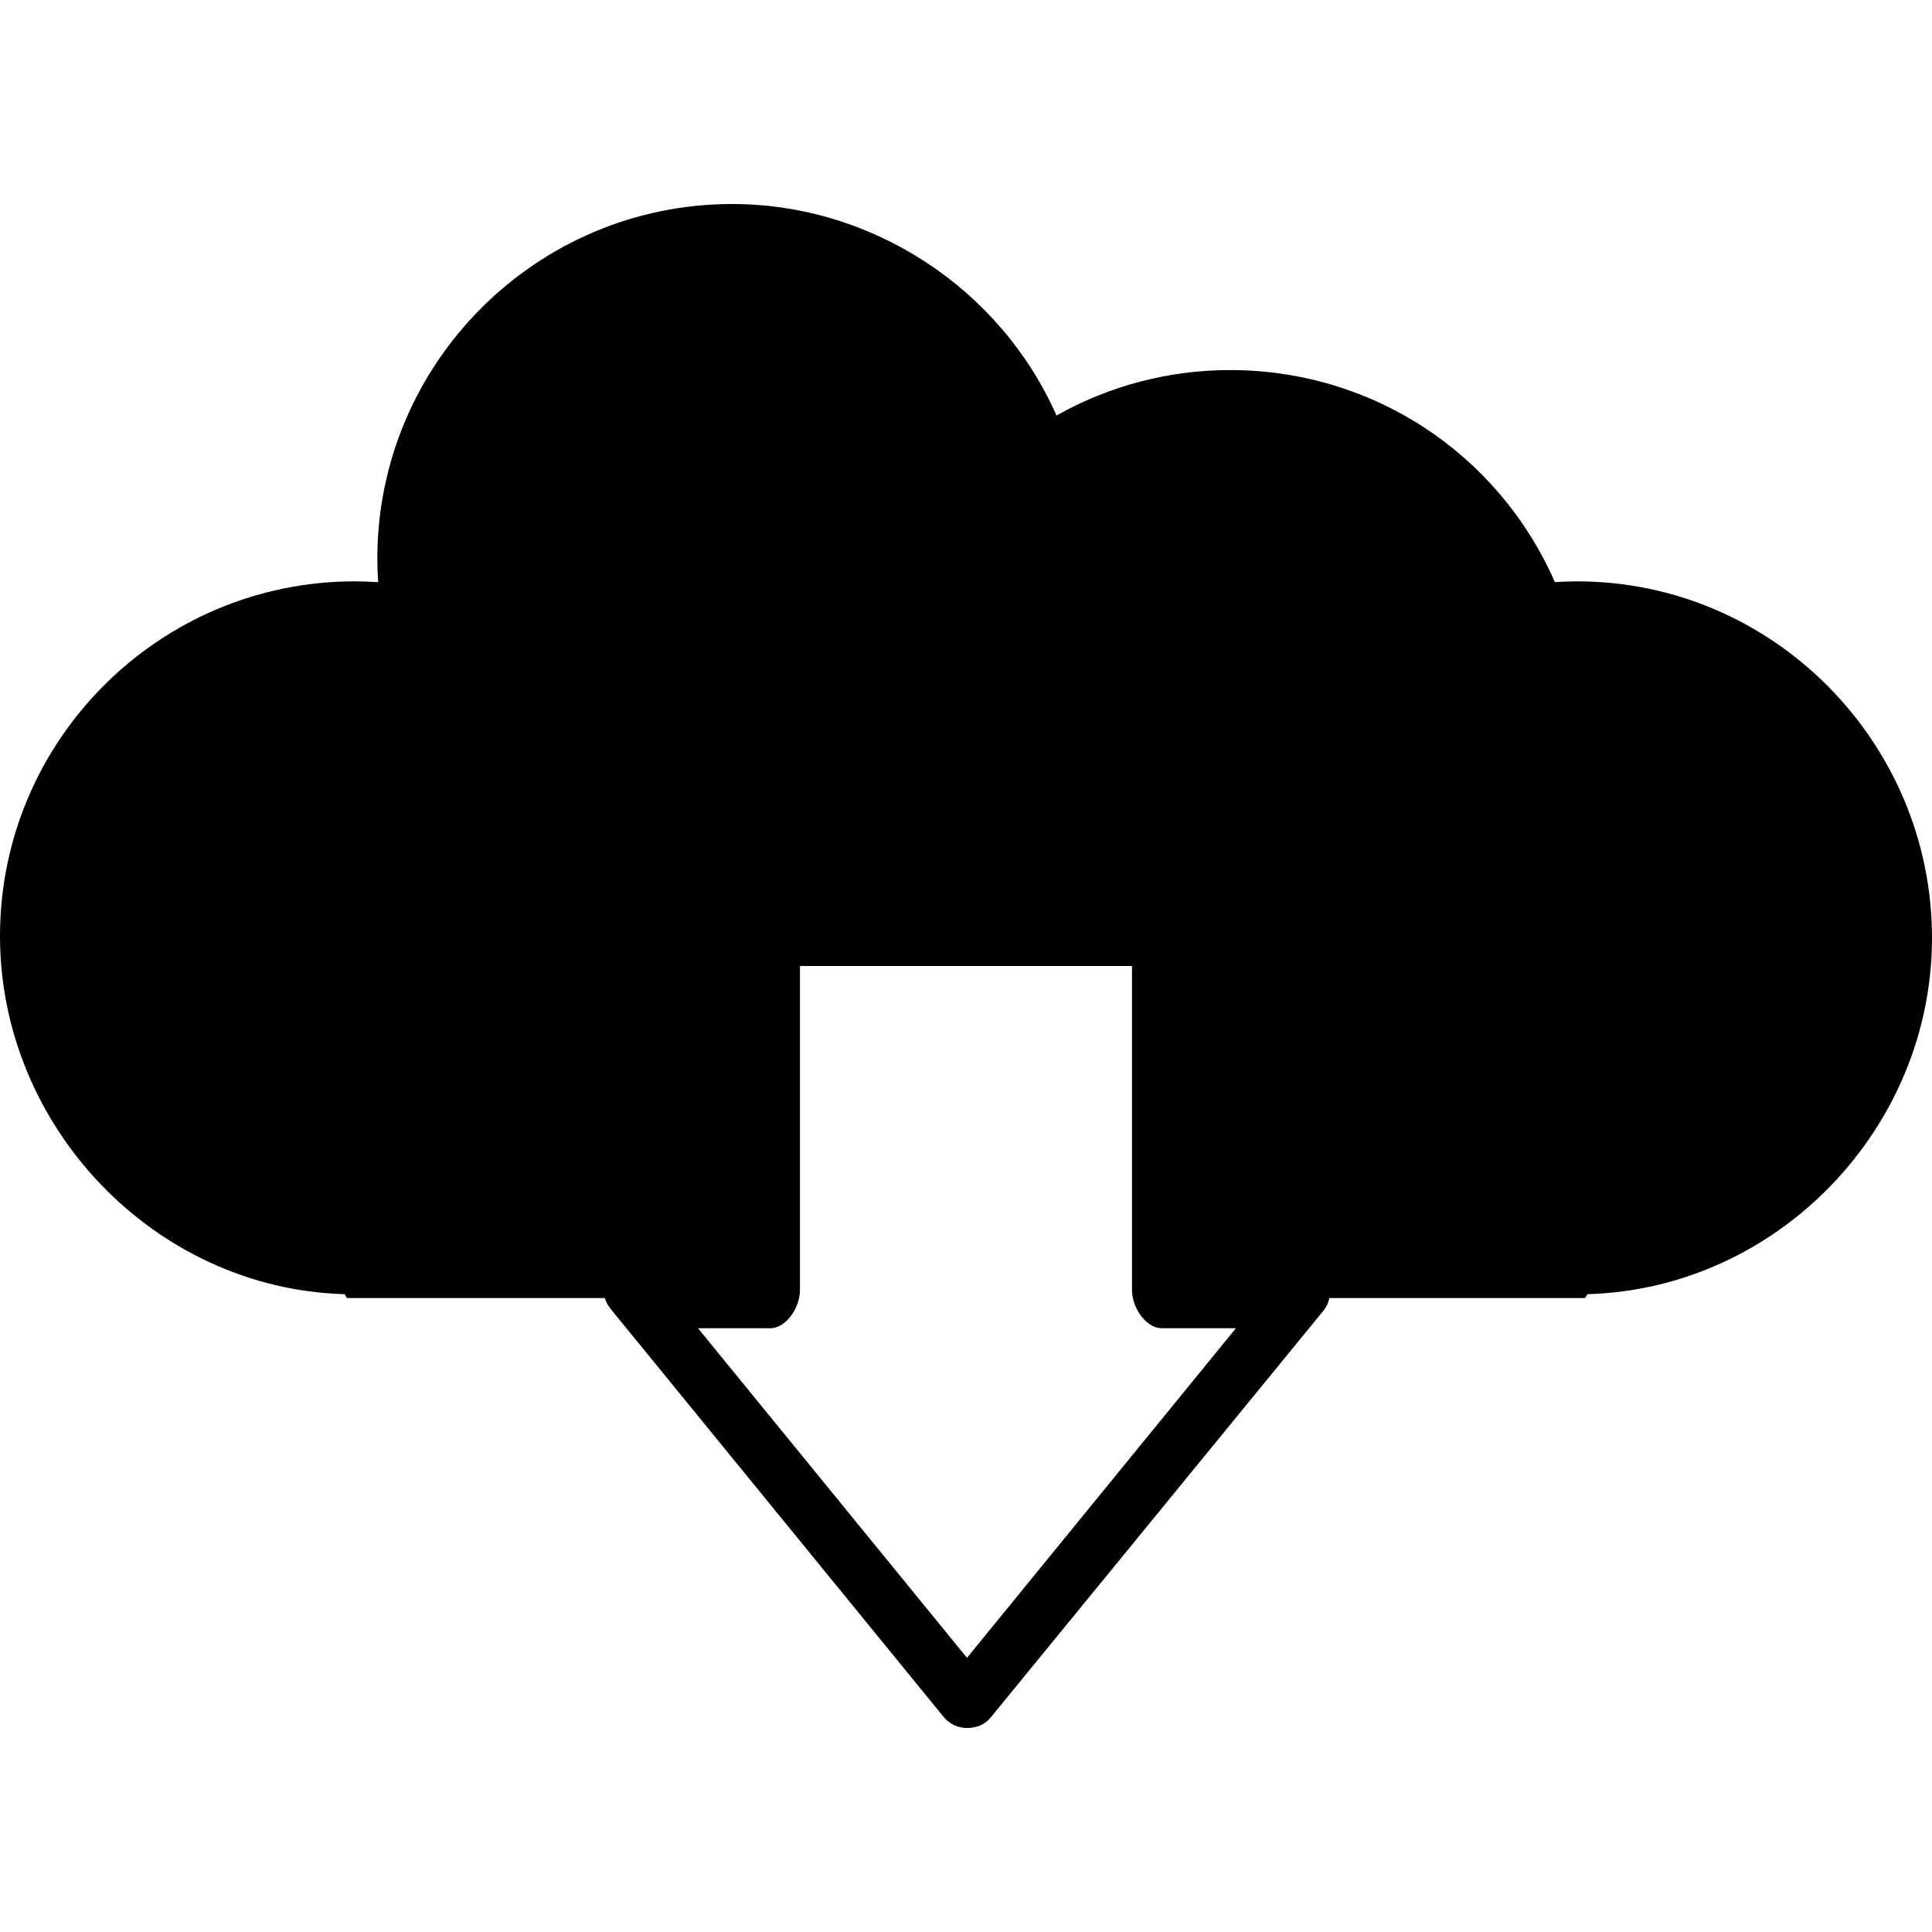
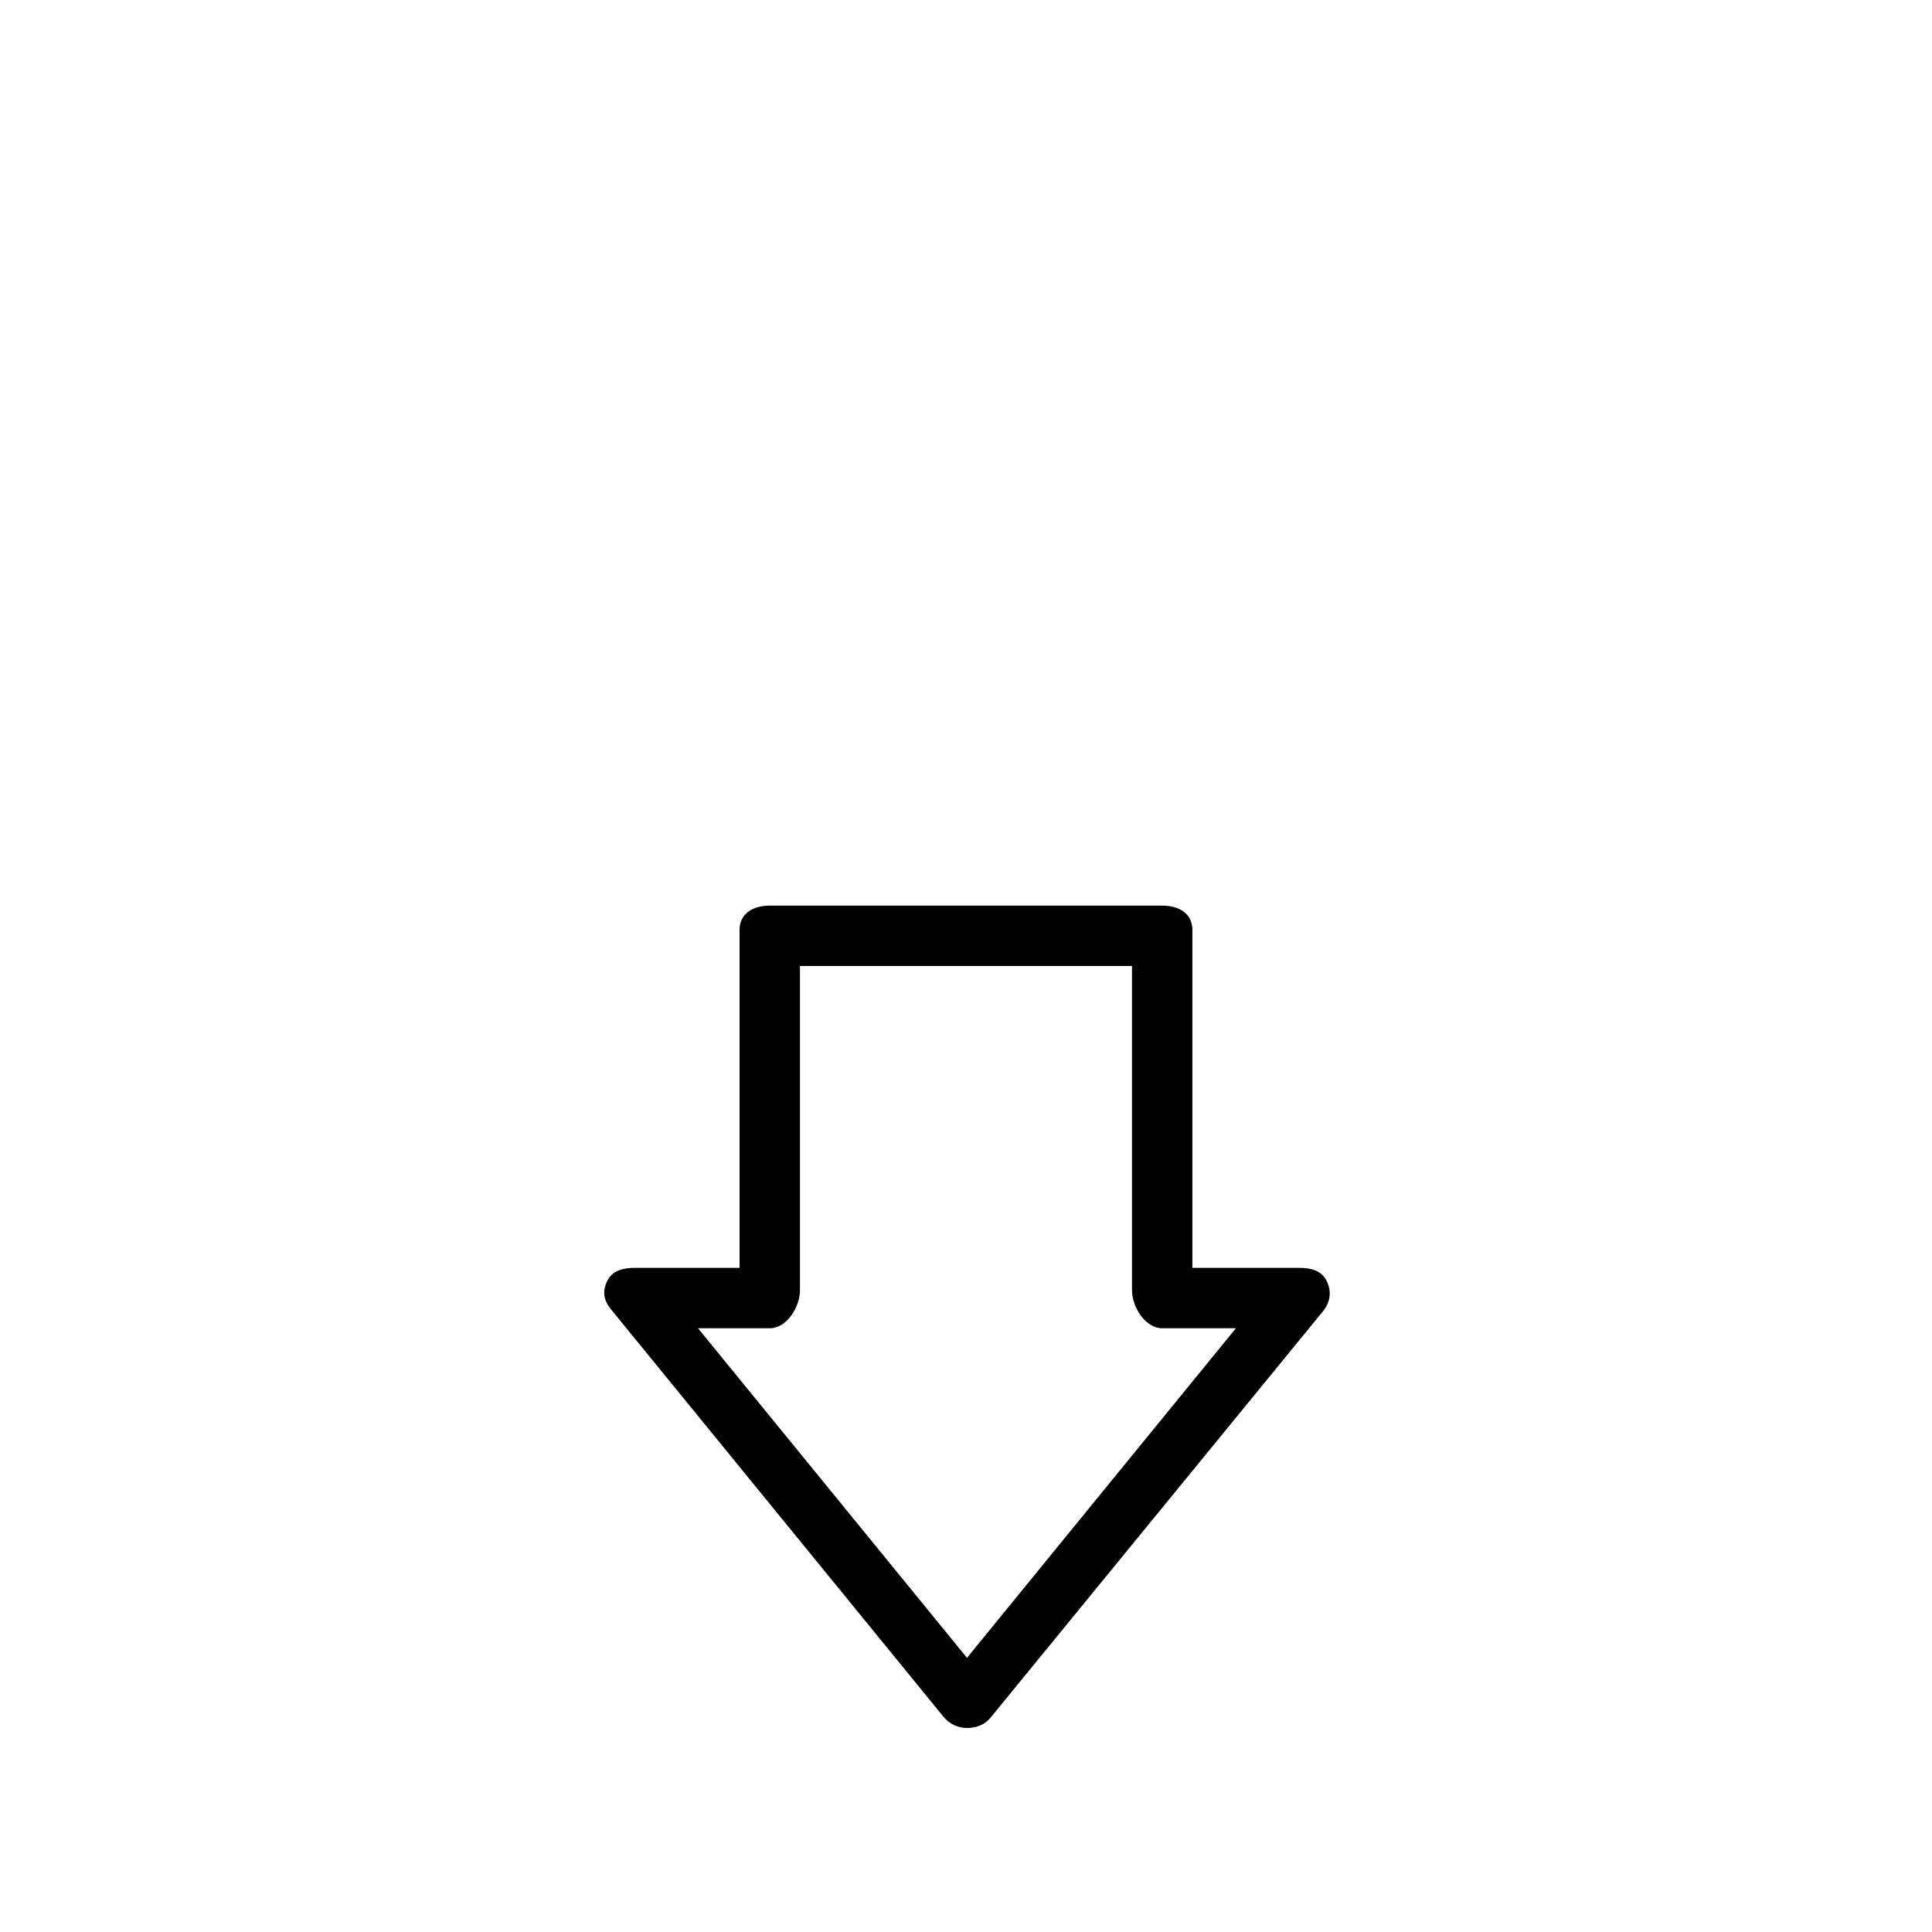
<svg xmlns="http://www.w3.org/2000/svg" version="1.1" id="Layer_1" x="0px" y="0px" viewBox="0 0 507.176 507.176" style="enable-background:new 0 0 507.176 507.176;" xml:space="preserve">
  <g>
    <g>
      <path d="M348.304,336.336c-1.308-2.76-4.096-3.504-7.16-3.504h-28.128v-88.72c0-4.376-3.584-6.376-7.964-6.376H202.136    c-4.38,0-7.988,2-7.988,6.376v88.72h-27.612c-3.056,0-5.844,0.744-7.156,3.504c-1.308,2.768-0.912,5.016,1.02,7.388l87.304,106.98    c1.504,1.848,3.756,2.916,6.144,2.916c2.376,0,4.636-0.816,6.136-2.656l87.304-106.728    C349.22,341.864,349.616,339.1,348.304,336.336z M253.848,435.204L183.24,348.68h18.9c4.376,0,7.86-5.592,7.86-9.968v-85.124    h87.164v85.124c0,4.376,3.504,9.968,7.884,9.968h19.396L253.848,435.204z" />
    </g>
  </g>
  <g>
    <g>
-       <path d="M414.052,152.616c-1.912,0-3.876,0.072-5.876,0.196c-14.884-33.916-48.032-55.668-85.252-55.668    c-16.02,0-31.68,4.108-45.572,11.924c-14.784-33.388-48.432-55.512-85.184-55.512c-51.34,0-93.112,41.776-93.112,93.112    c0,2.012,0.076,4.072,0.224,6.164c-2.096-0.14-4.156-0.22-6.164-0.22C41.772,152.612,0,194.384,0,245.724    c0,50.004,40.5,92.572,90.408,94.012c0.236,0.04,0.48,1.02,0.728,1.02h107.248c-1.64-7.924,3.32-54.348,2.964-62.416    c-0.788-17.832-23.544-33.172,37.644-33.172s65.364-1.248,65.376,3.692c0.02,8.084,5.932,83.972,4.296,91.9H416.04    c0.248,0,0.488-0.98,0.72-1.02c49.916-1.44,90.416-43.524,90.416-93.532C507.168,194.868,465.404,152.616,414.052,152.616z" />
-     </g>
+       </g>
  </g>
  <g>
</g>
  <g>
</g>
  <g>
</g>
  <g>
</g>
  <g>
</g>
  <g>
</g>
  <g>
</g>
  <g>
</g>
  <g>
</g>
  <g>
</g>
  <g>
</g>
  <g>
</g>
  <g>
</g>
  <g>
</g>
  <g>
</g>
</svg>